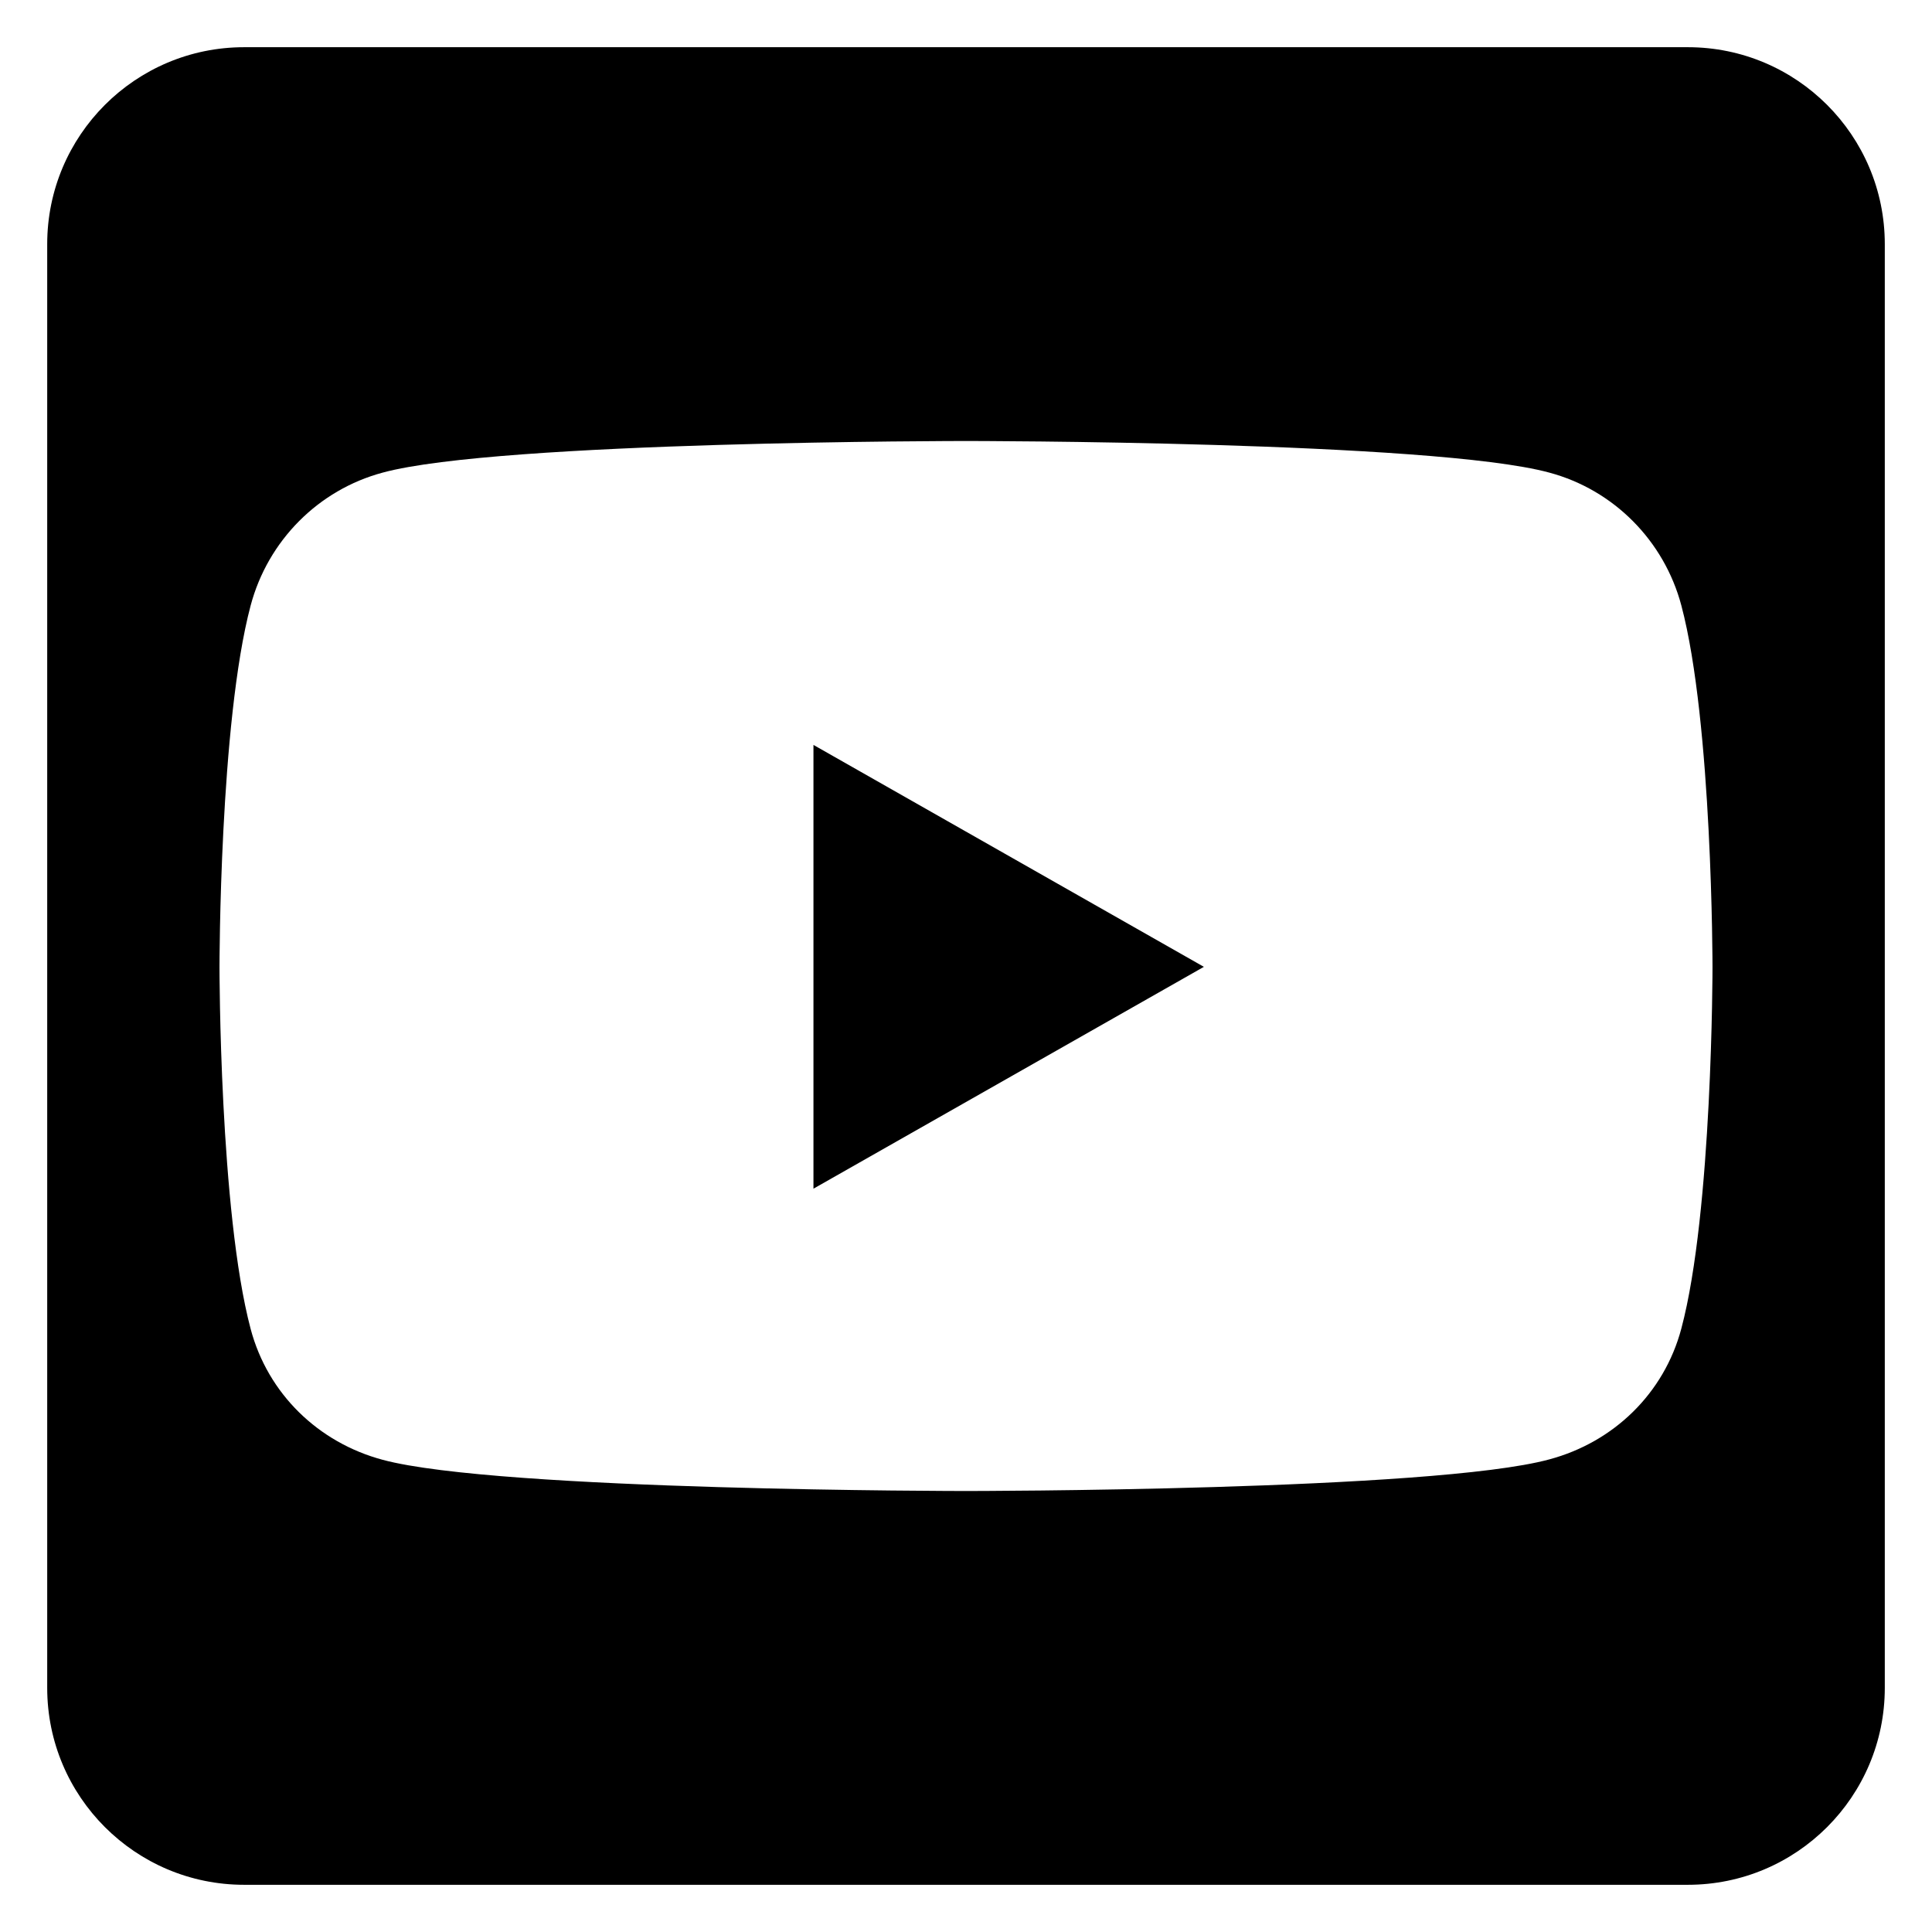
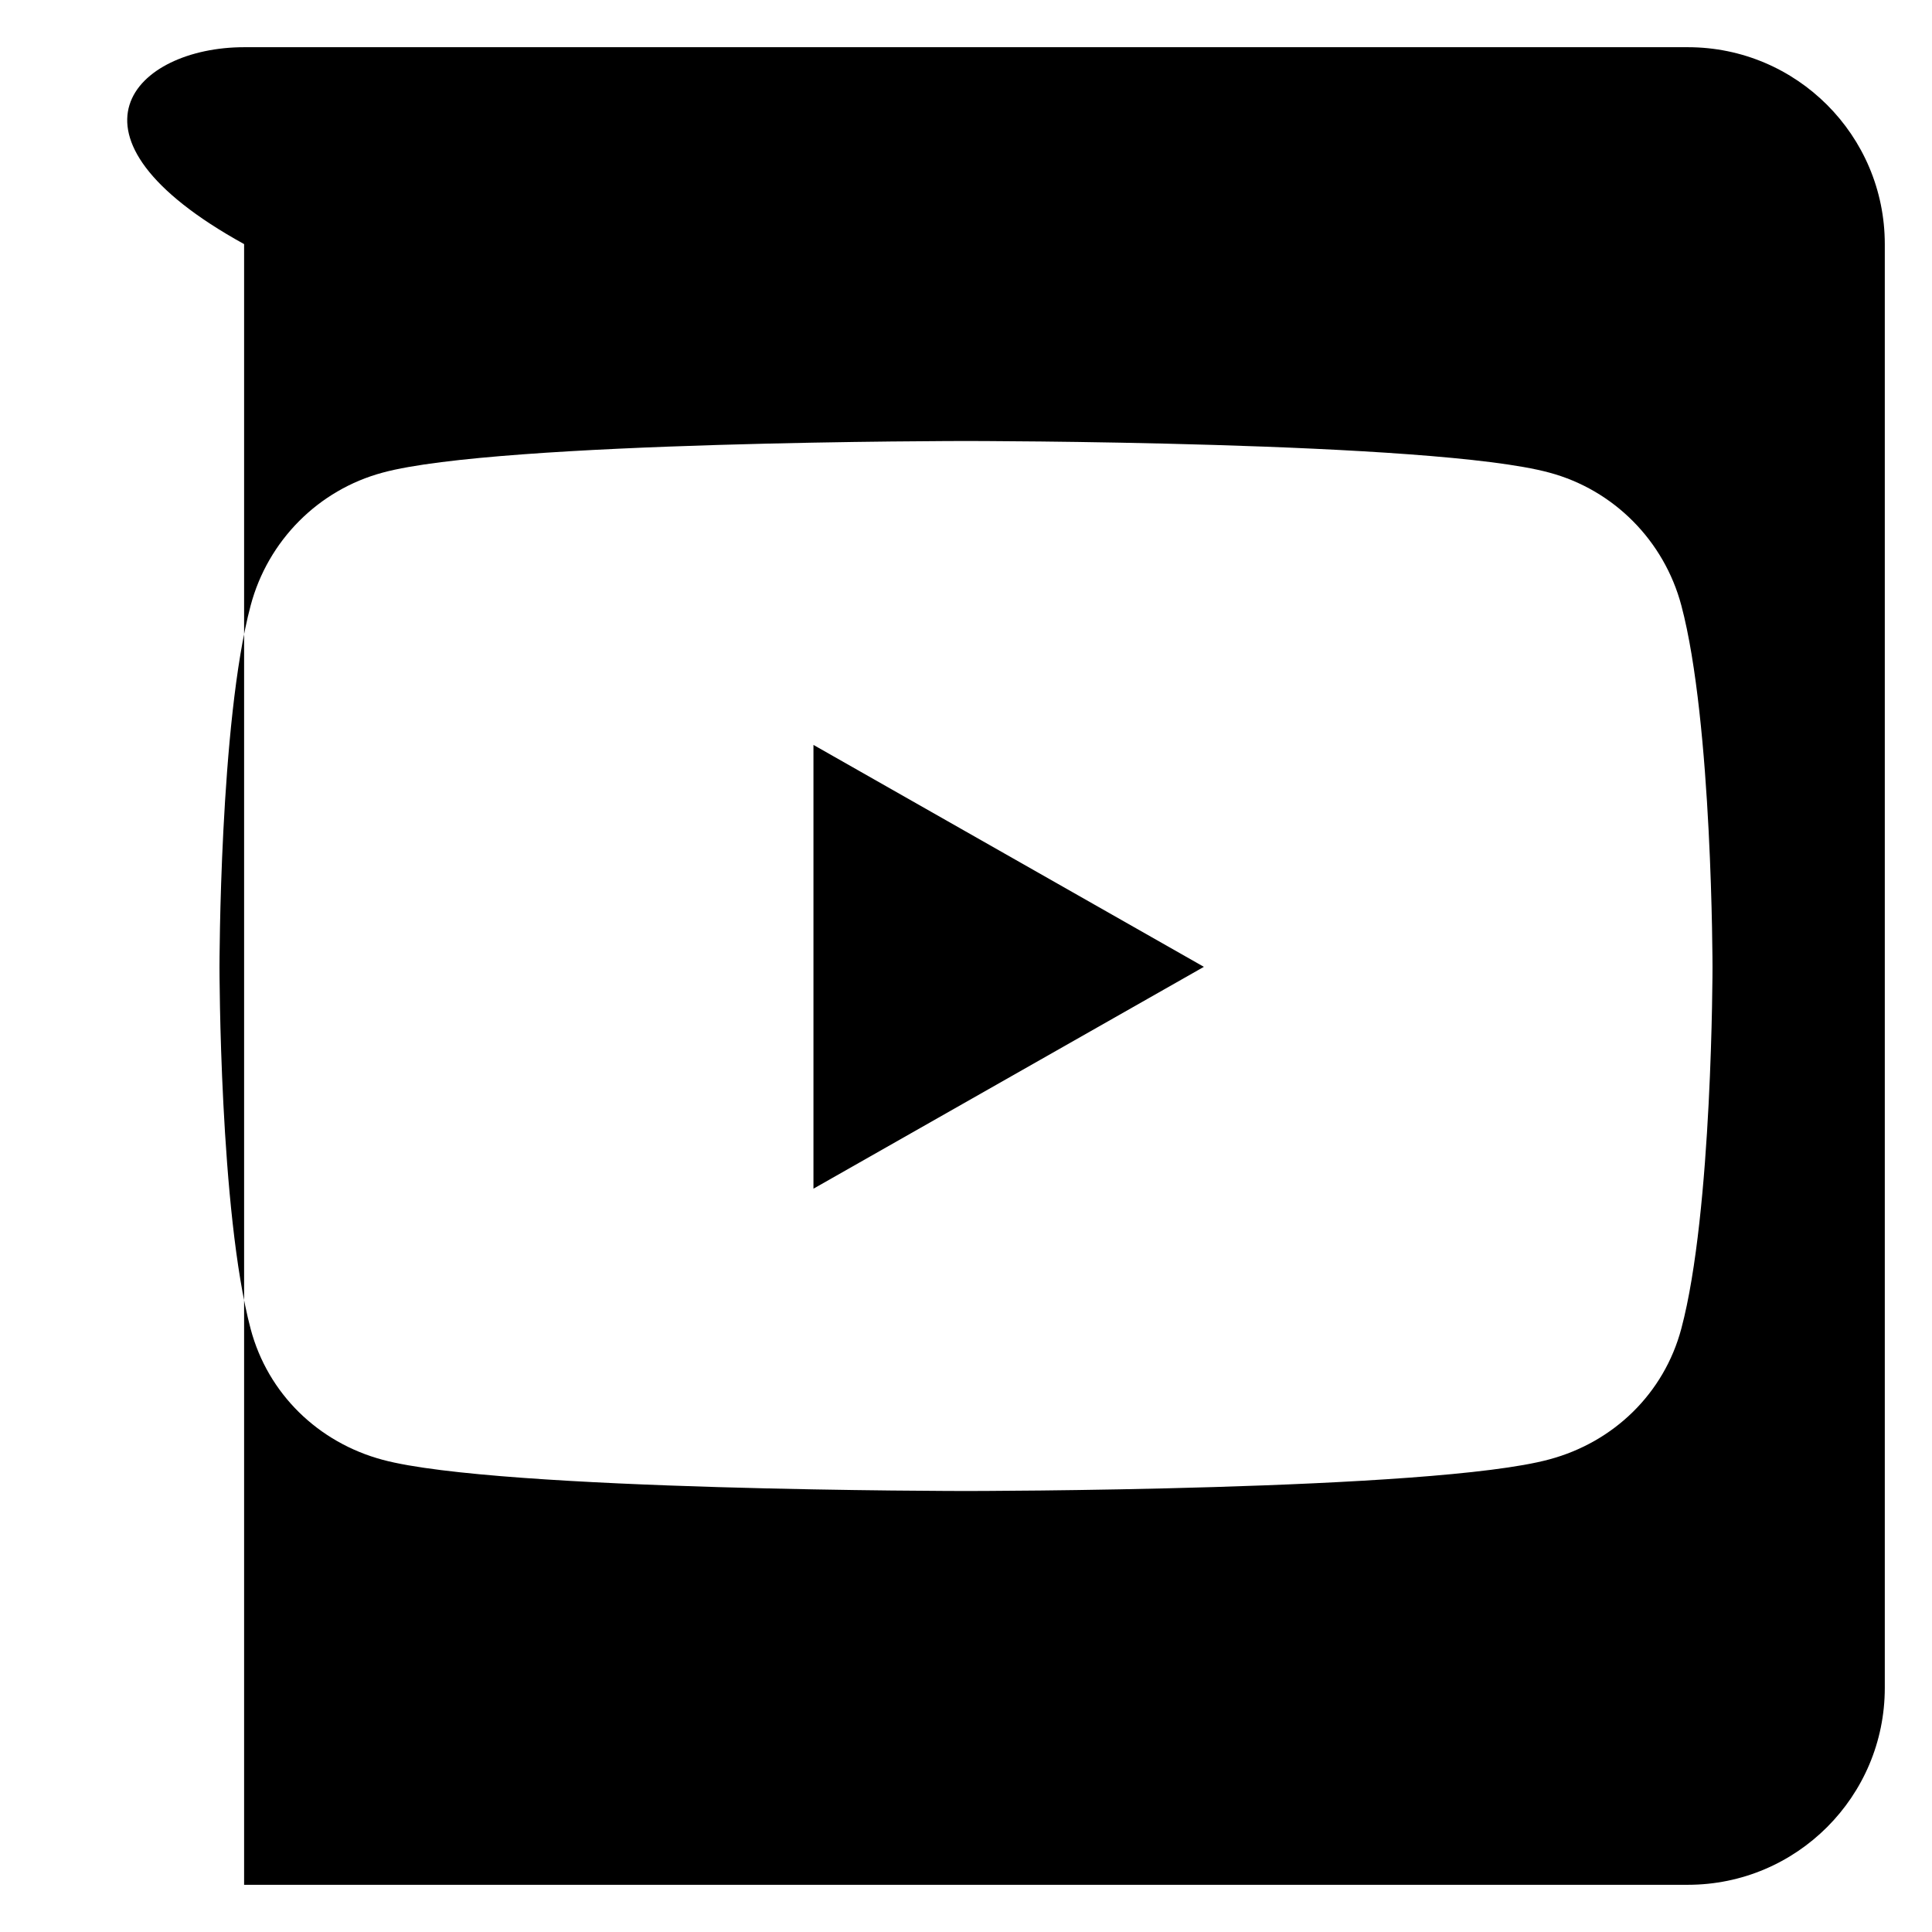
<svg xmlns="http://www.w3.org/2000/svg" width="23" height="23" viewBox="0 0 23 23" fill="none">
-   <path d="M9.684 8.868L14.332 11.51L9.684 14.151V8.868ZM22.438 2.906V20.094C22.438 21.388 21.388 22.438 20.094 22.438H2.906C1.612 22.438 0.562 21.388 0.562 20.094V2.906C0.562 1.612 1.612 0.562 2.906 0.562H20.094C21.388 0.562 22.438 1.612 22.438 2.906ZM20.387 11.515C20.387 11.515 20.387 8.604 20.016 7.208C19.811 6.437 19.21 5.831 18.443 5.626C17.061 5.25 11.5 5.25 11.5 5.25C11.5 5.25 5.938 5.25 4.557 5.626C3.79 5.831 3.189 6.437 2.984 7.208C2.613 8.6 2.613 11.515 2.613 11.515C2.613 11.515 2.613 14.425 2.984 15.821C3.189 16.593 3.79 17.174 4.557 17.379C5.938 17.75 11.5 17.75 11.5 17.75C11.5 17.75 17.061 17.75 18.443 17.374C19.21 17.169 19.811 16.588 20.016 15.816C20.387 14.425 20.387 11.515 20.387 11.515Z" fill="black" />
+   <path d="M9.684 8.868L14.332 11.51L9.684 14.151V8.868ZM22.438 2.906V20.094C22.438 21.388 21.388 22.438 20.094 22.438H2.906V2.906C0.562 1.612 1.612 0.562 2.906 0.562H20.094C21.388 0.562 22.438 1.612 22.438 2.906ZM20.387 11.515C20.387 11.515 20.387 8.604 20.016 7.208C19.811 6.437 19.21 5.831 18.443 5.626C17.061 5.25 11.5 5.25 11.5 5.25C11.5 5.25 5.938 5.25 4.557 5.626C3.79 5.831 3.189 6.437 2.984 7.208C2.613 8.6 2.613 11.515 2.613 11.515C2.613 11.515 2.613 14.425 2.984 15.821C3.189 16.593 3.79 17.174 4.557 17.379C5.938 17.75 11.5 17.75 11.5 17.75C11.5 17.75 17.061 17.75 18.443 17.374C19.21 17.169 19.811 16.588 20.016 15.816C20.387 14.425 20.387 11.515 20.387 11.515Z" fill="black" />
</svg>